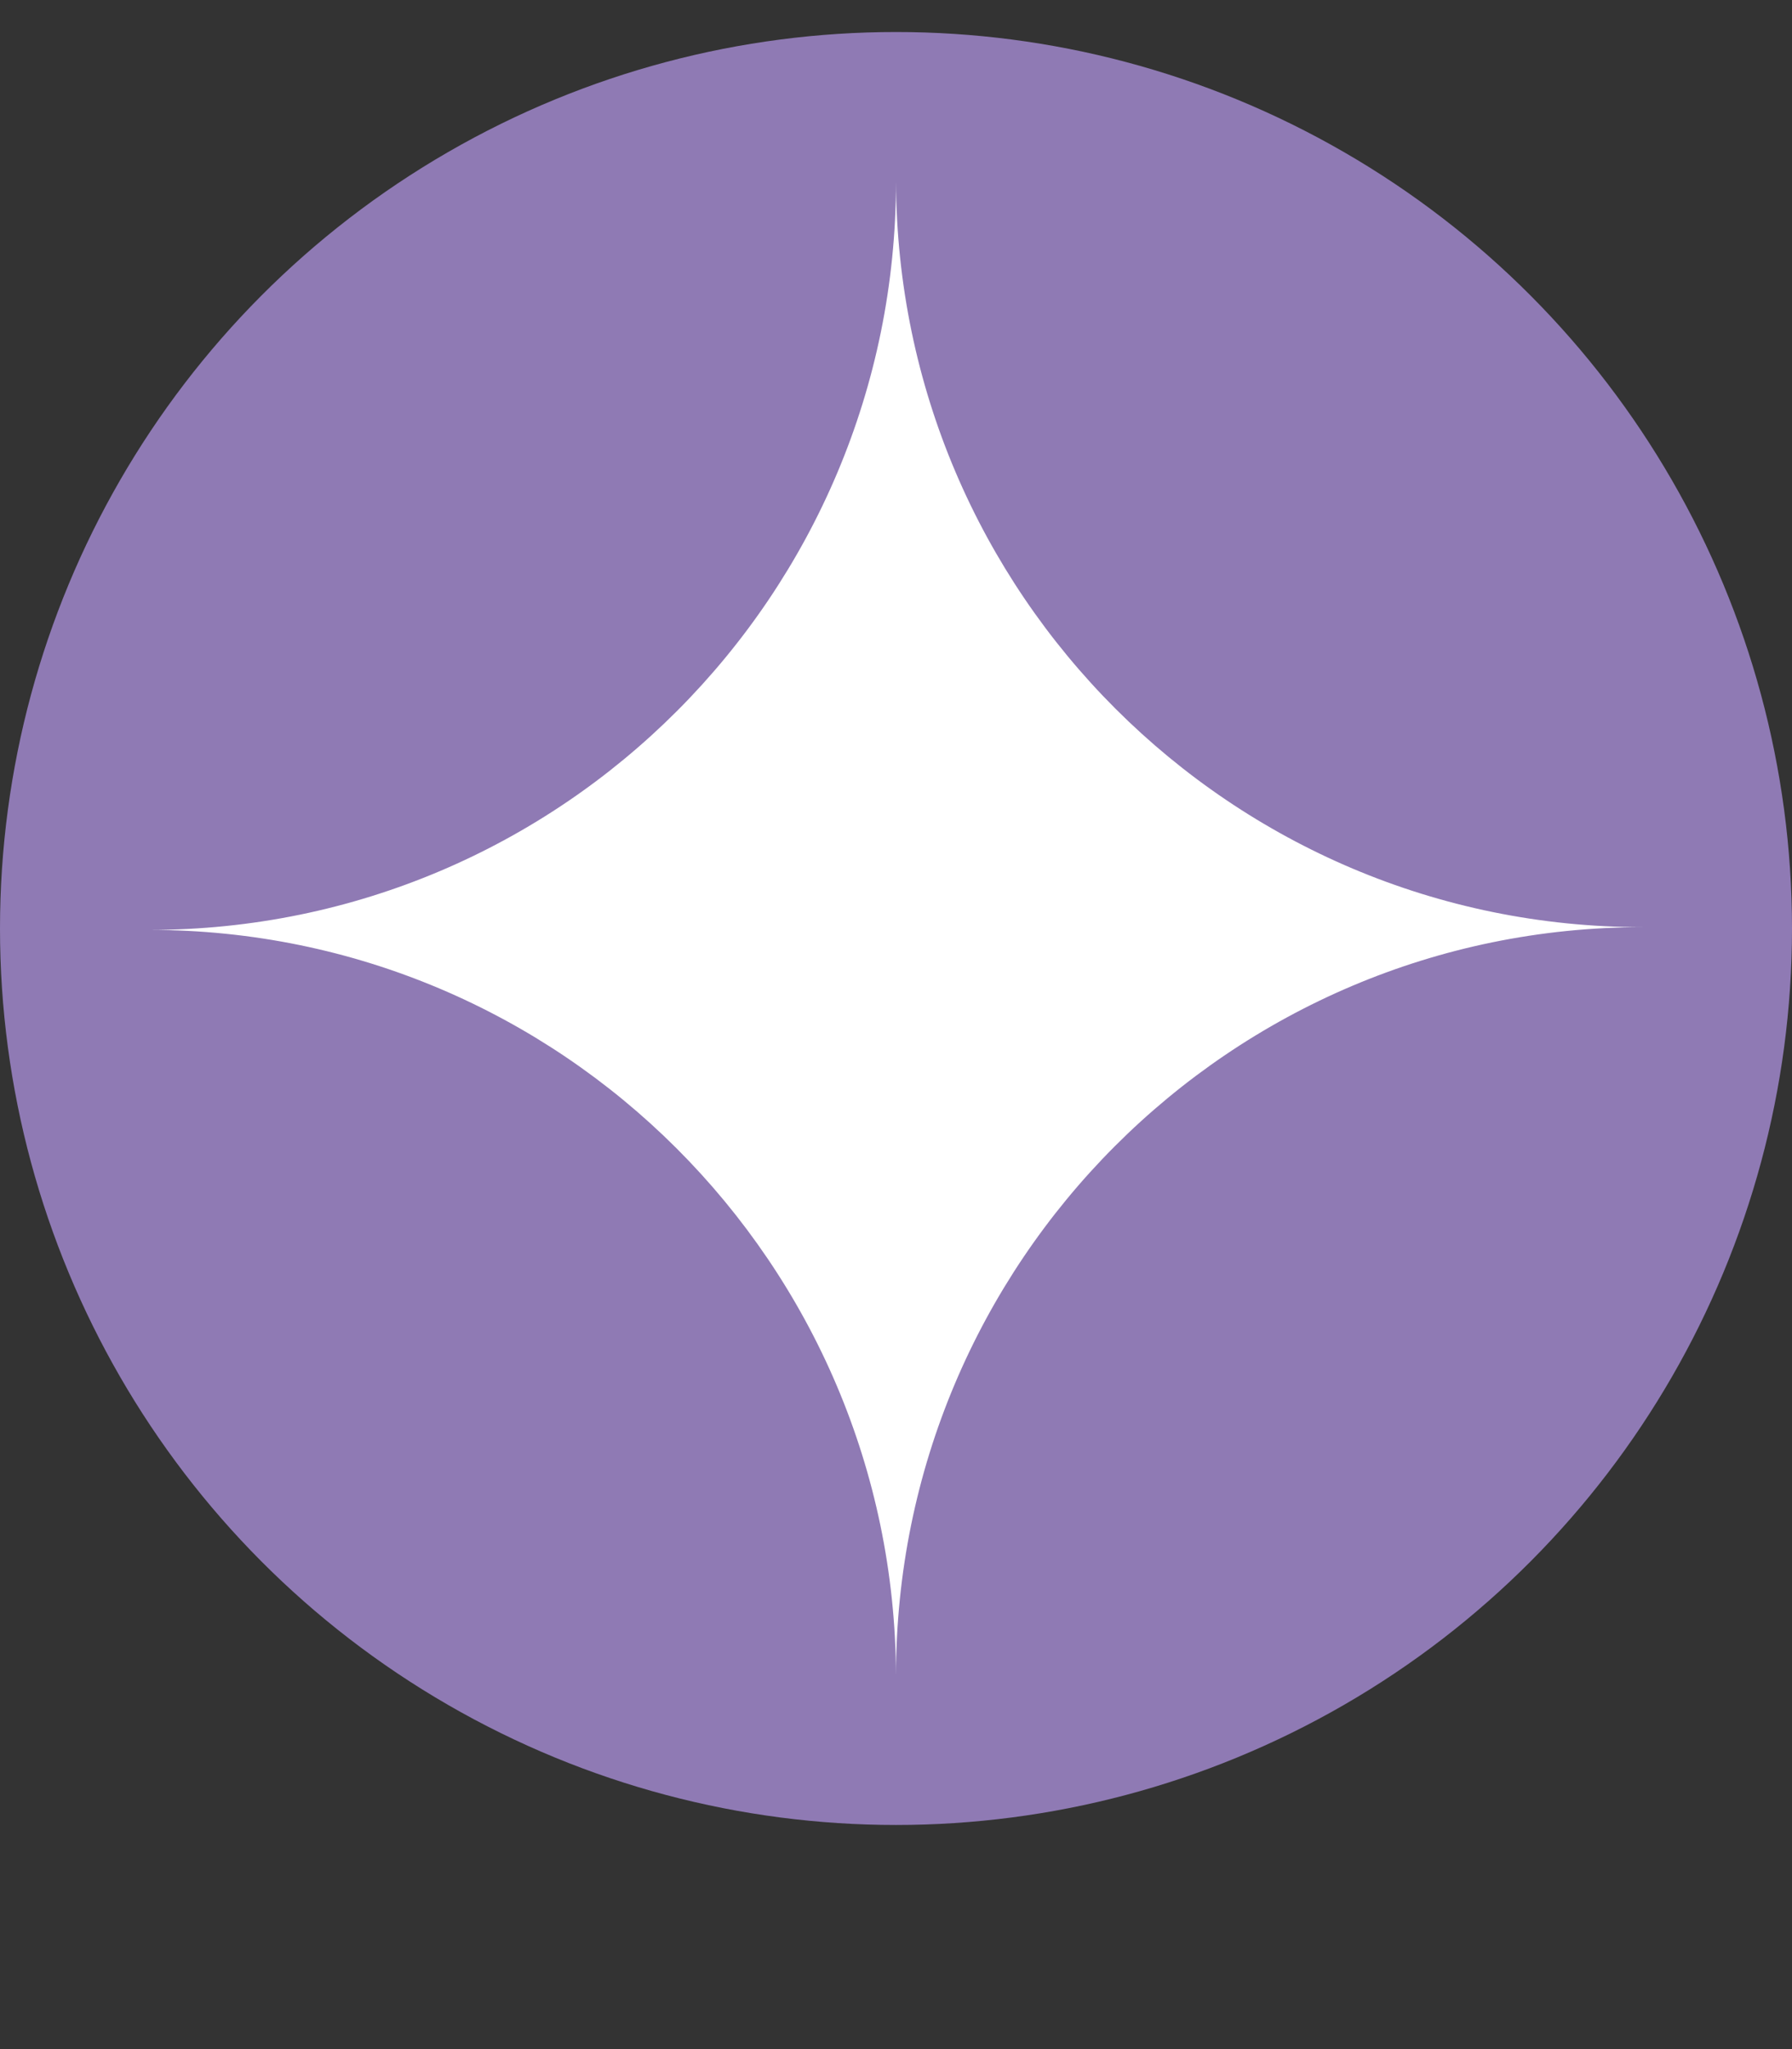
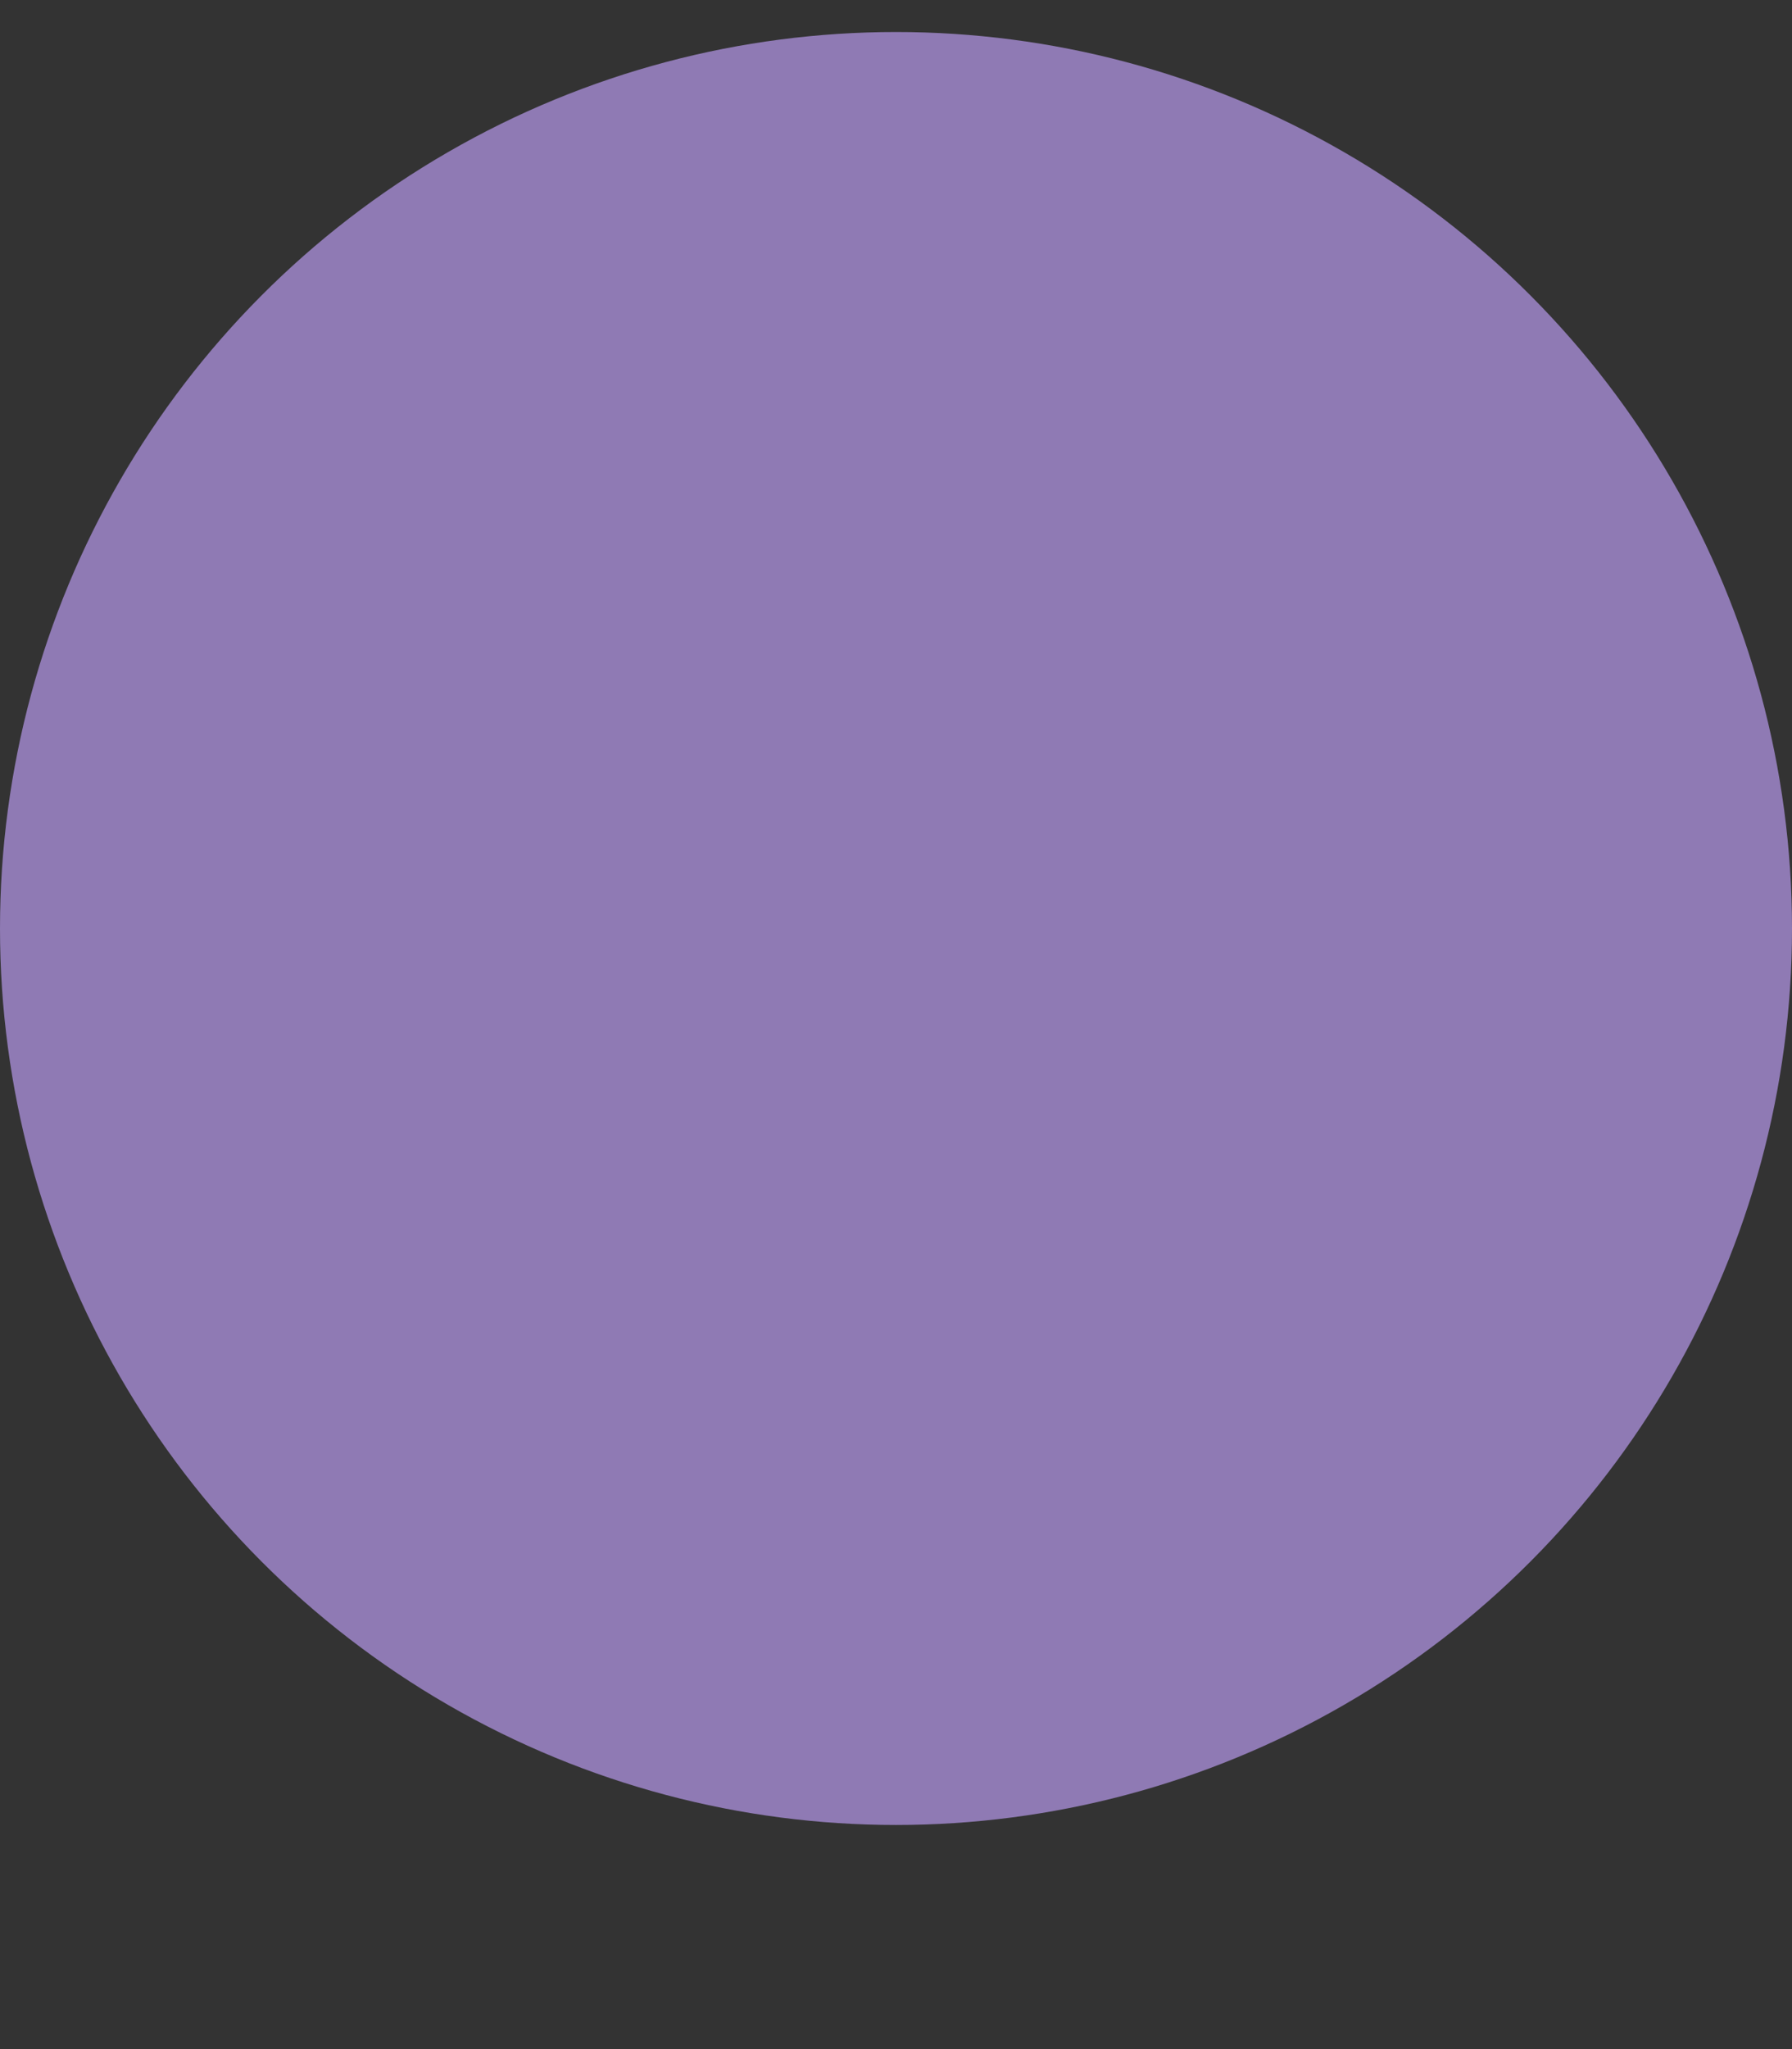
<svg xmlns="http://www.w3.org/2000/svg" width="28" height="32" viewBox="0 0 28 32" fill="none">
  <rect x="0" y="0" width="28" height="32" fill="#333333" stroke="none" />
  <circle cx="14" cy="14.5" r="14" fill="#8F7AB4" />
-   <path fill-rule="evenodd" clip-rule="evenodd" d="M14 26.167C13.977 19.731 8.762 14.522 2.333 14.522C8.777 14.522 14 9.289 14 2.833C14.023 9.269 19.238 14.479 25.667 14.479C19.223 14.479 14 19.712 14 26.167Z" fill="white" />
</svg>